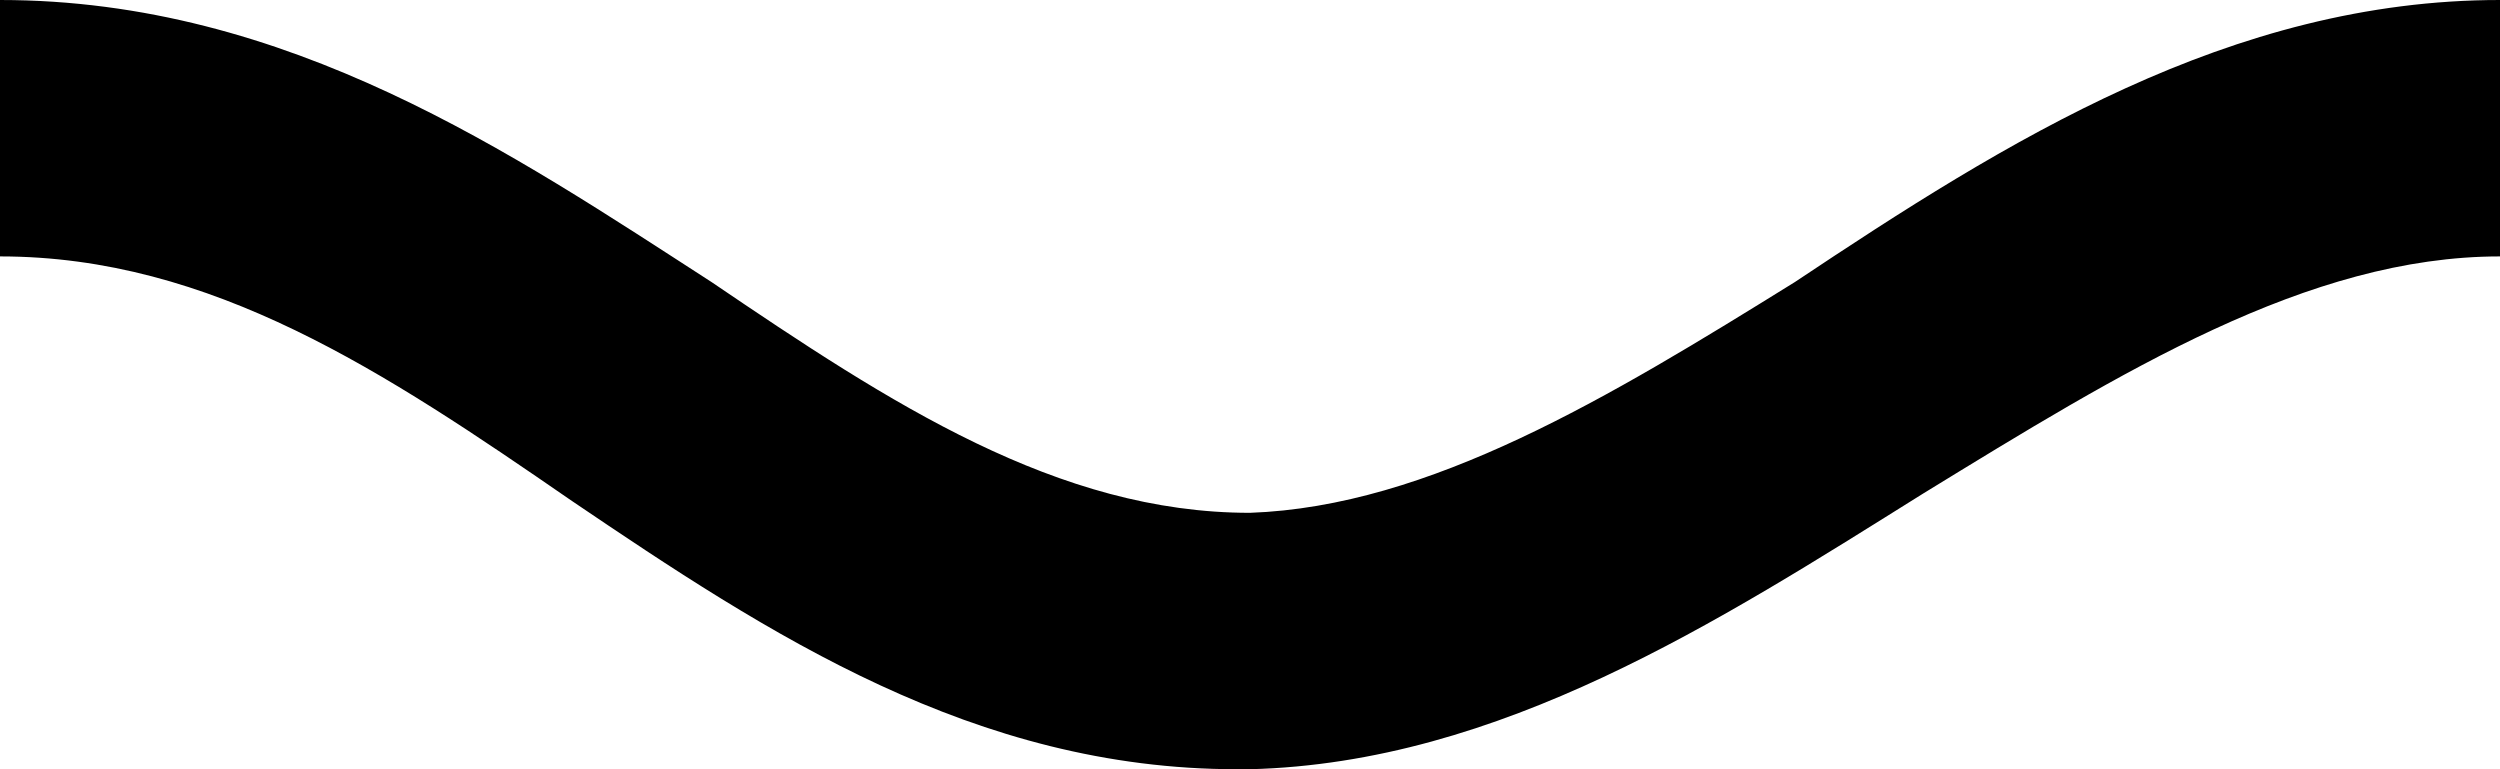
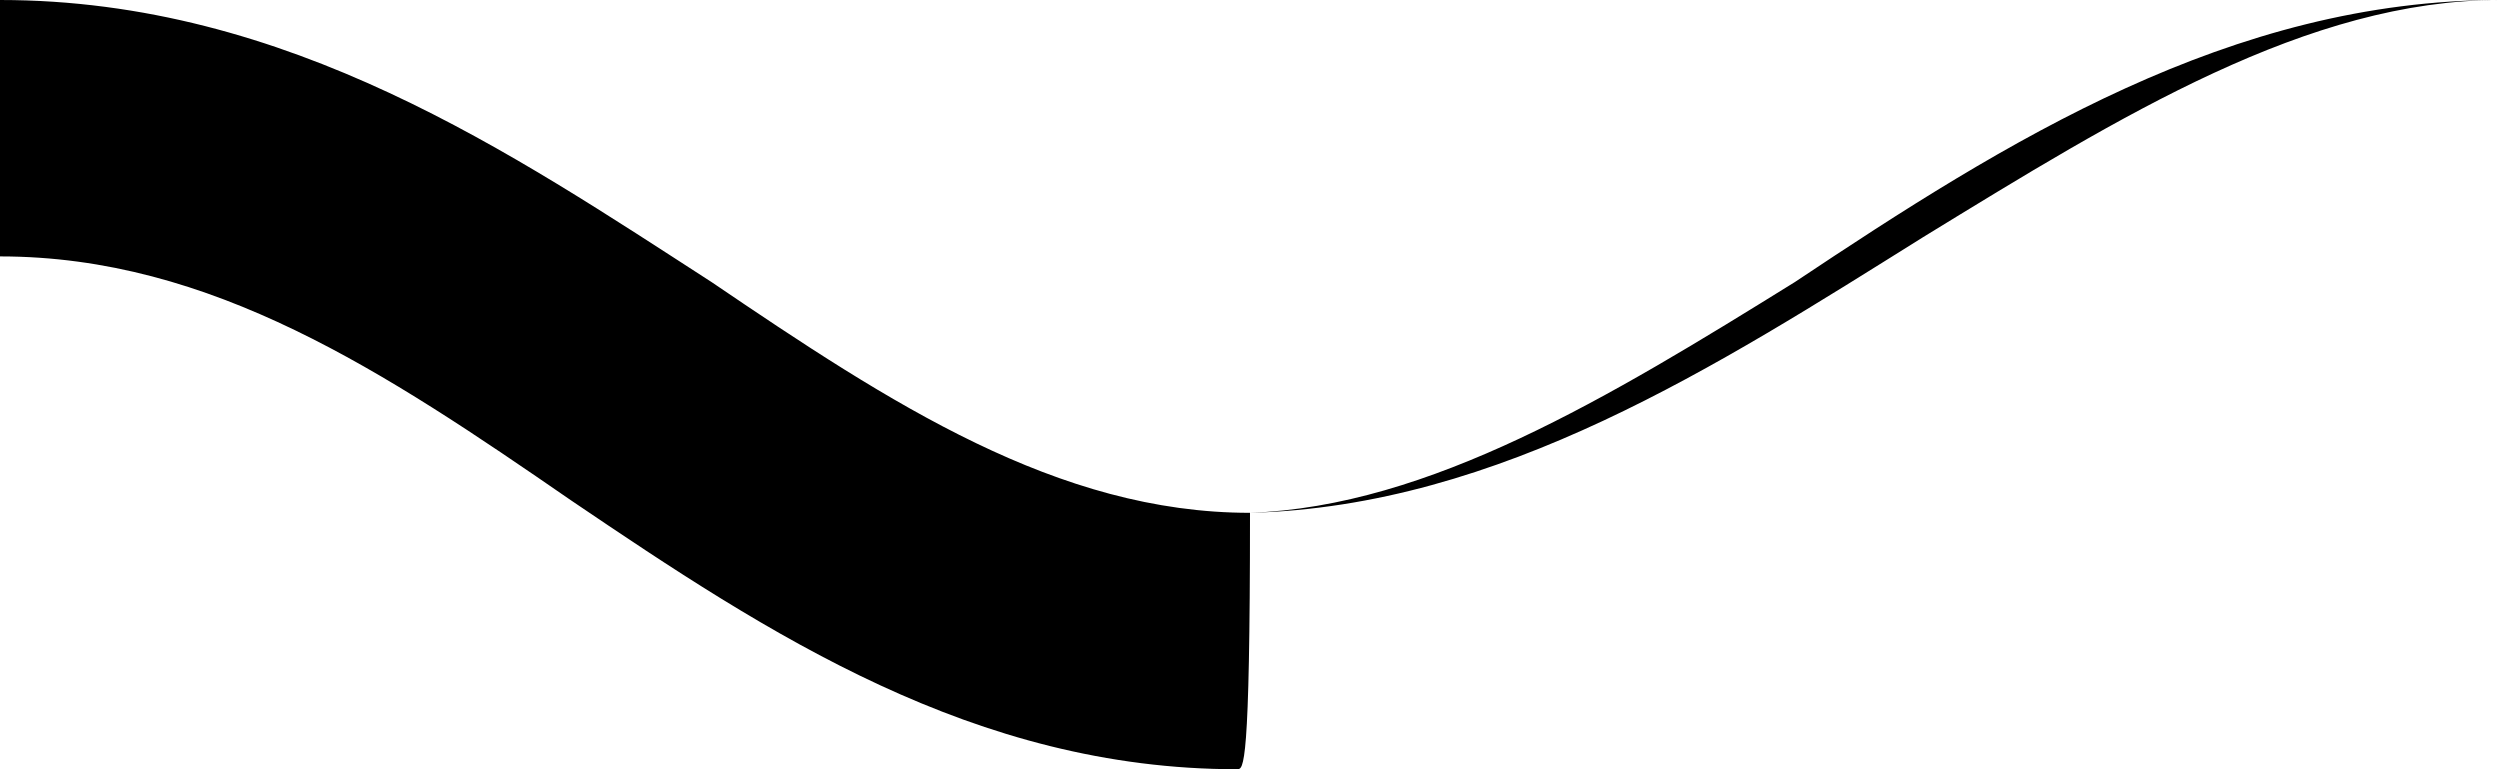
<svg xmlns="http://www.w3.org/2000/svg" id="Layer_1" x="0px" y="0px" viewBox="0 0 39 12" style="enable-background:new 0 0 39 12;" xml:space="preserve">
-   <path d="M19.3,12C15.2,12,12,9.9,8.9,7.8C6,5.8,3.3,4,0,4V0c4.5,0,8,2.4,11.1,4.4C13.9,6.3,16.5,8,19.5,8c2.8-0.1,5.6-1.8,8.5-3.6 C31.3,2.2,34.8,0,39,0v4c-3,0-5.9,1.8-9,3.7c-3.2,2-6.6,4.2-10.5,4.3C19.5,12,19.4,12,19.3,12z" />
+   <path d="M19.3,12C15.2,12,12,9.9,8.9,7.8C6,5.8,3.3,4,0,4V0c4.5,0,8,2.4,11.1,4.4C13.9,6.3,16.5,8,19.5,8c2.8-0.1,5.6-1.8,8.5-3.6 C31.3,2.2,34.8,0,39,0c-3,0-5.9,1.8-9,3.7c-3.2,2-6.6,4.2-10.5,4.3C19.5,12,19.4,12,19.3,12z" />
</svg>